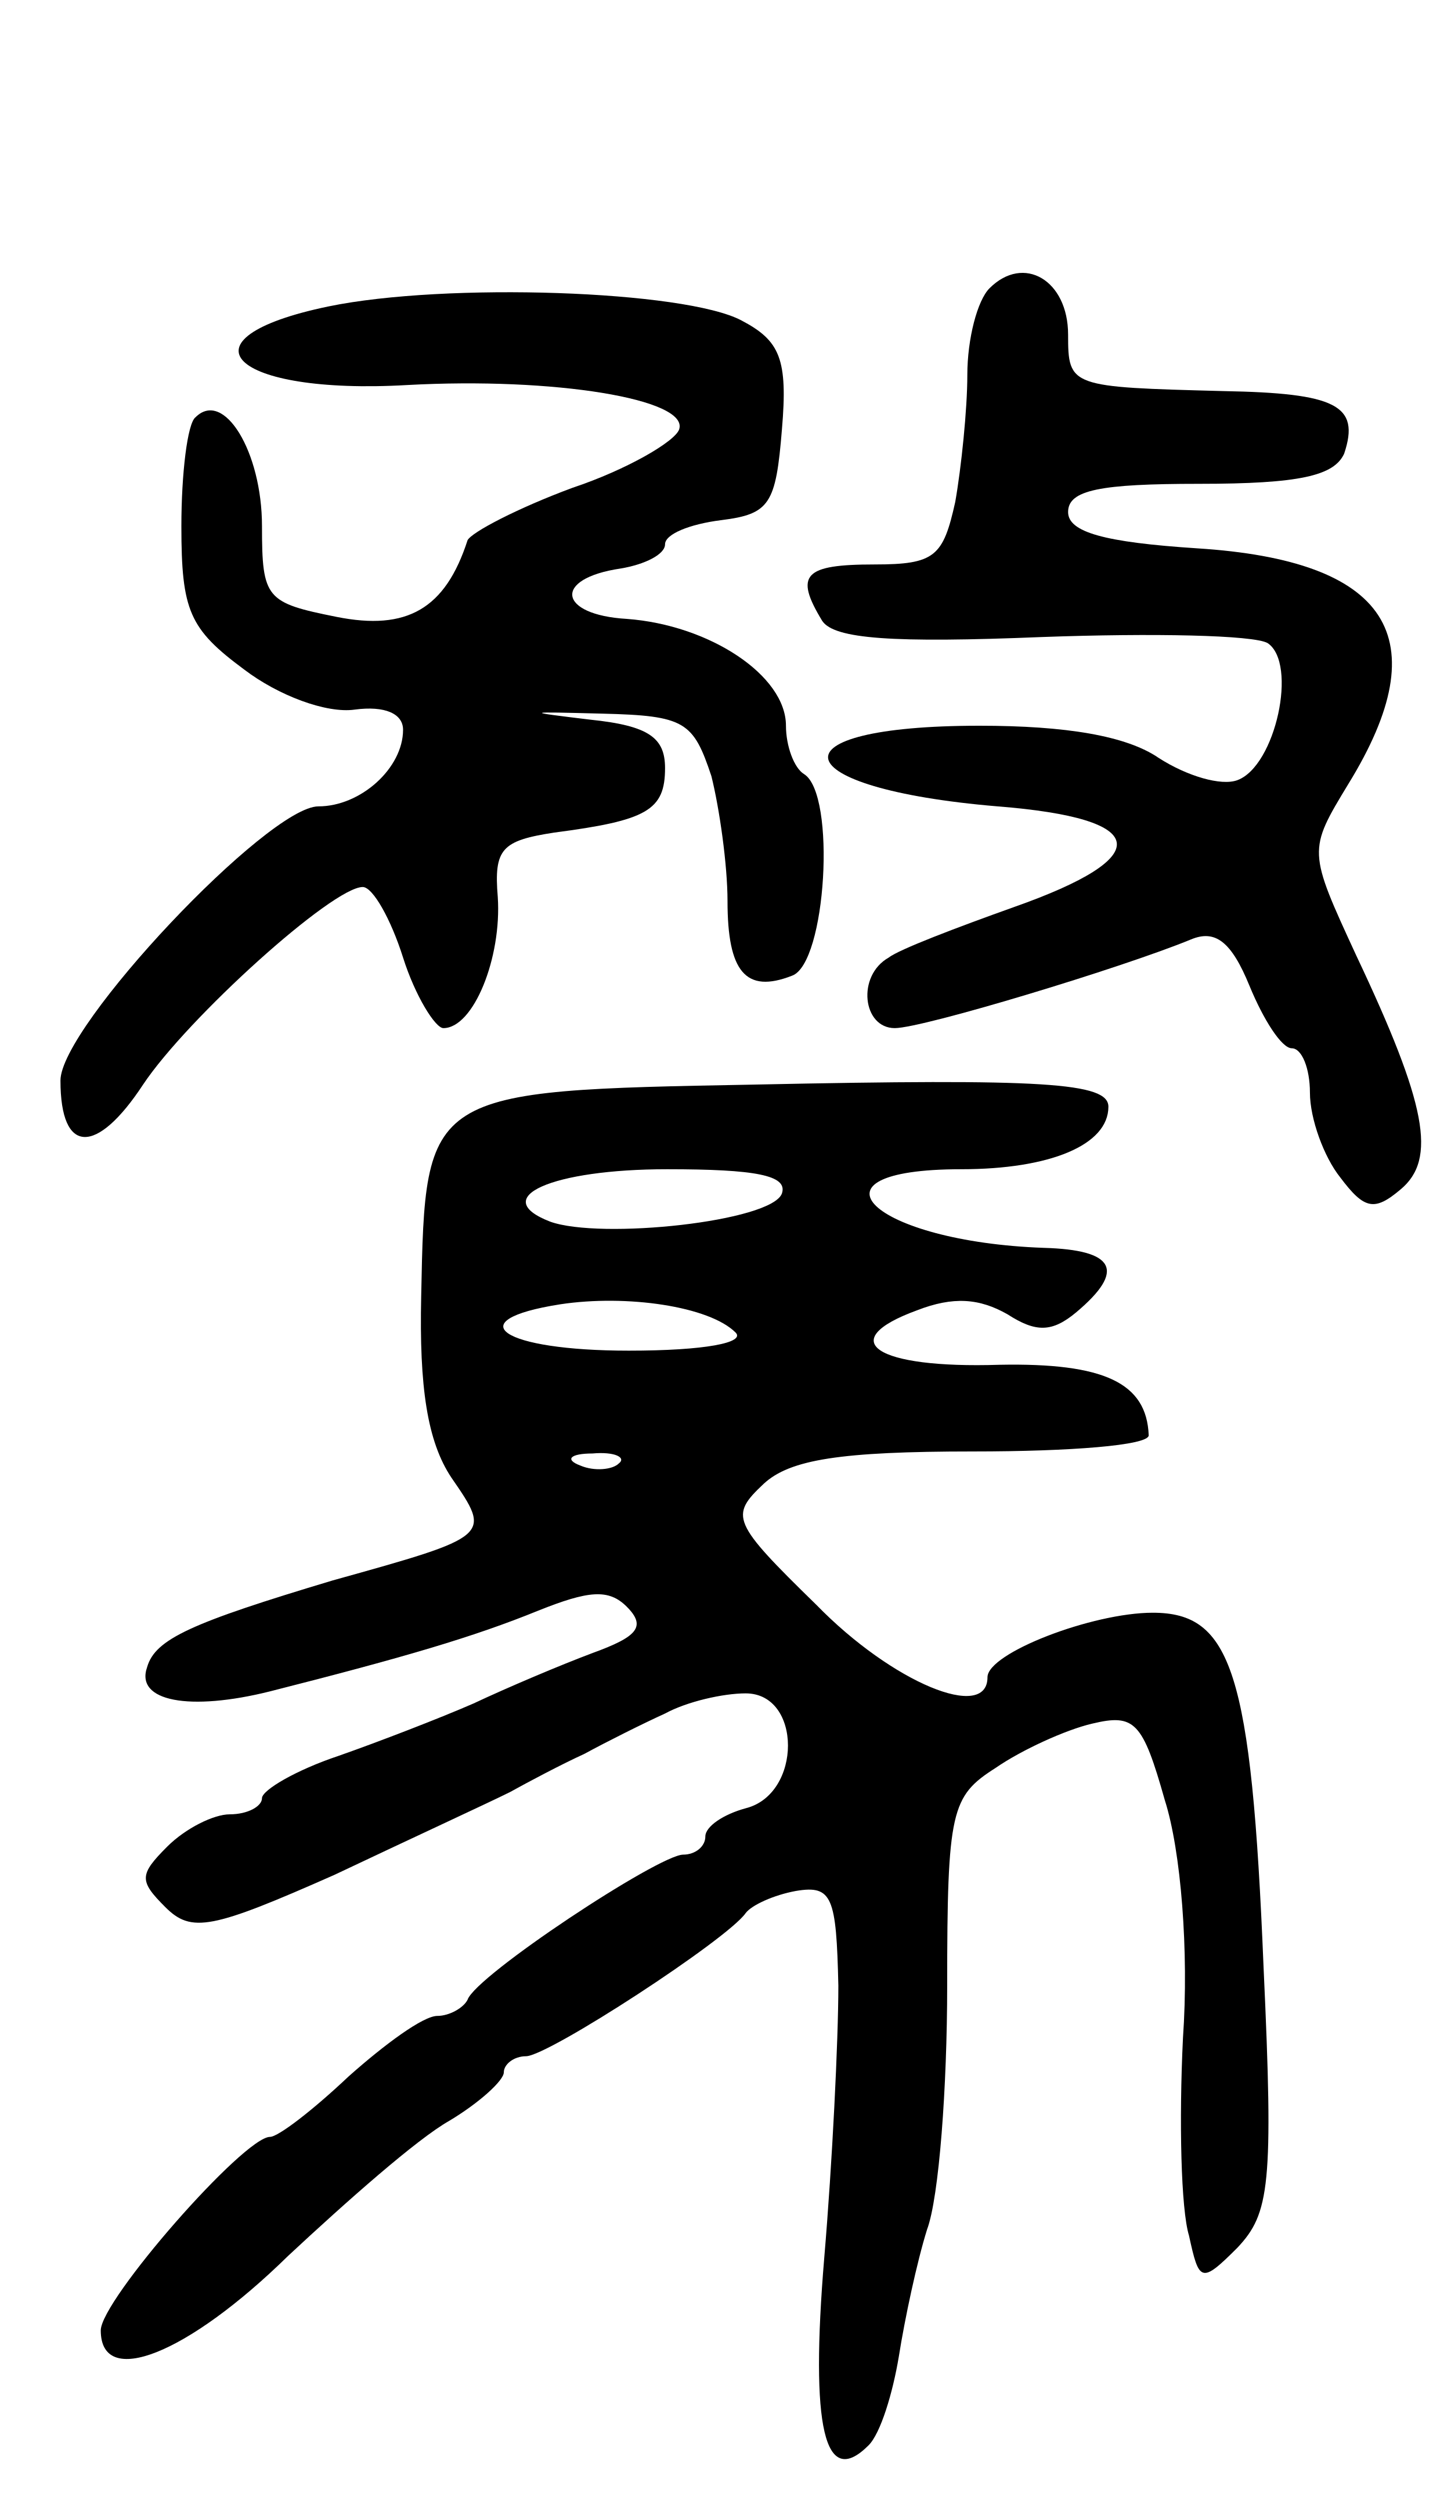
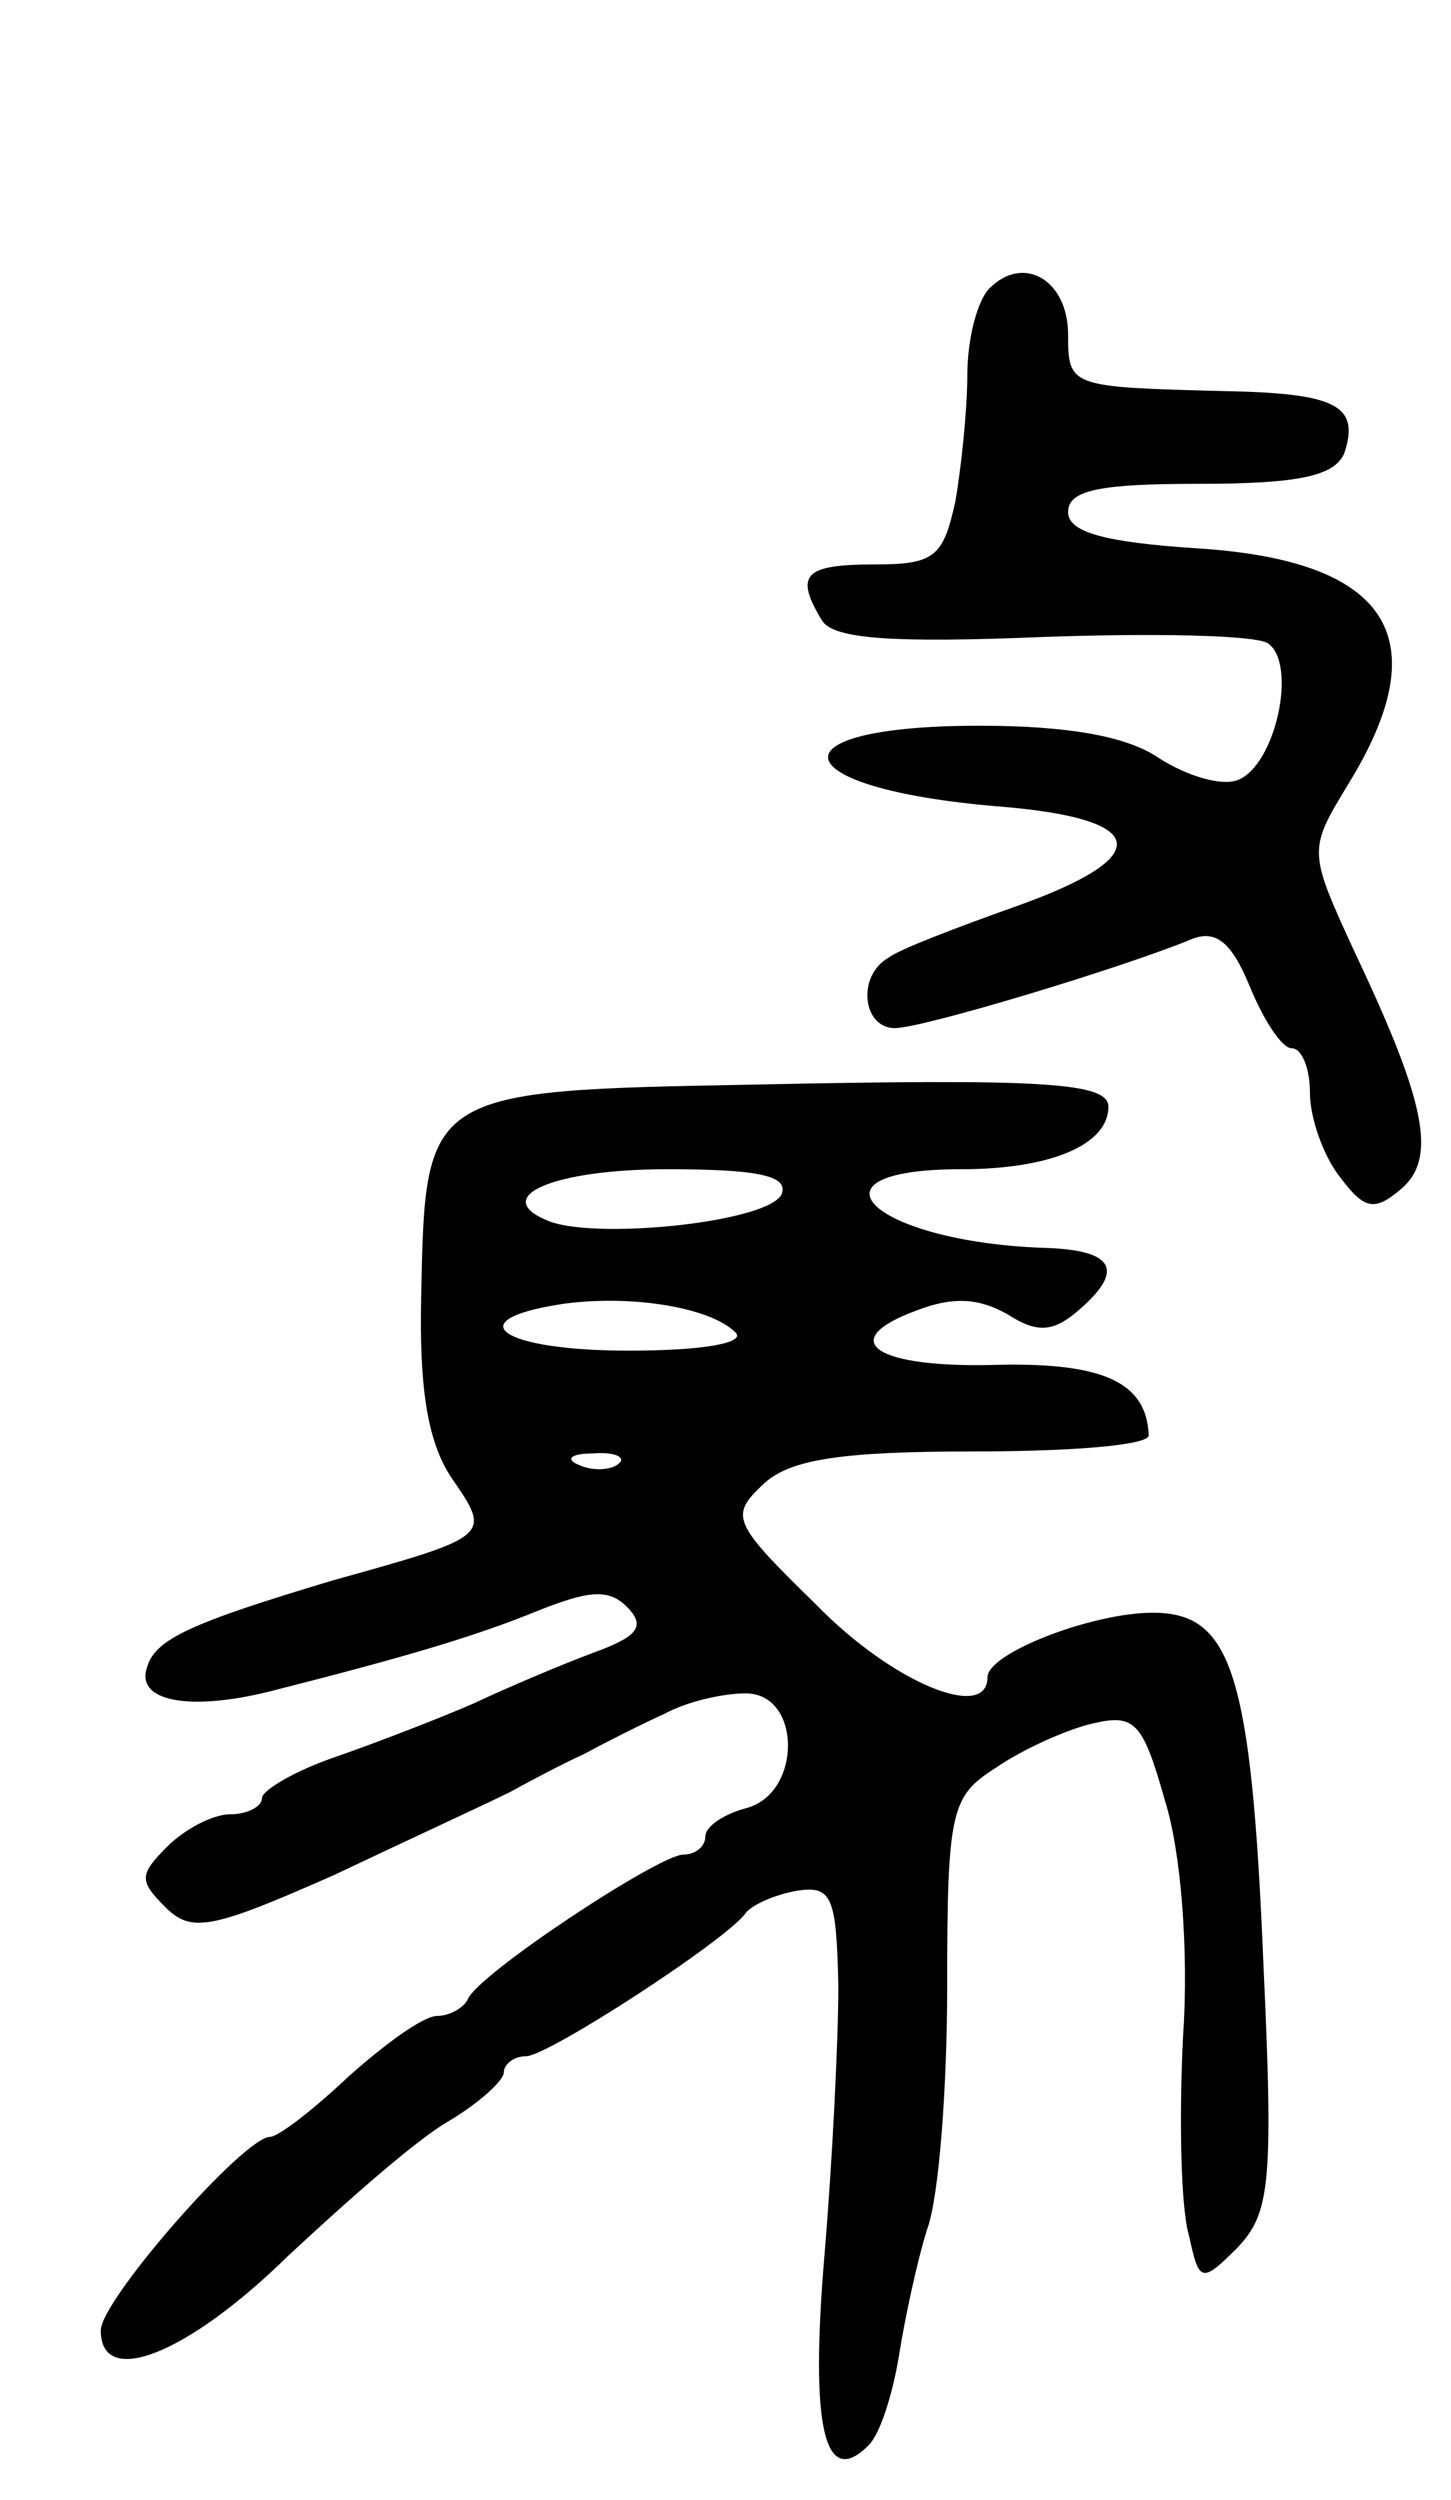
<svg xmlns="http://www.w3.org/2000/svg" version="1.0" width="72" height="124" viewBox="0 0 72 124">
  <g transform="translate(0,124) scale(0.1,-0.1)">
    <path d="M491 1097 c-6 -6 -11 -25 -11 -43 0 -17 -3 -46 -6 -63 -6 -27 -10 -31 -40 -31 -35 0 -40 -5 -26 -28 6 -9 35 -11 109 -8 55 2 105 1 112 -3 15 -10 4 -61 -15 -68 -8 -3 -25 2 -39 11 -16 11 -46 16 -89 16 -105 0 -98 -31 9 -40 76 -6 79 -25 8 -50 -28 -10 -57 -21 -62 -25 -16 -9 -13 -35 3 -35 14 0 113 30 147 44 12 5 20 -1 29 -23 7 -17 16 -31 21 -31 5 0 9 -10 9 -22 0 -13 7 -32 15 -42 12 -16 17 -17 30 -6 18 15 13 42 -22 116 -24 52 -24 52 -4 85 45 73 20 111 -75 117 -46 3 -64 8 -64 18 0 11 16 14 65 14 50 0 67 4 72 15 8 24 -4 30 -60 31 -76 2 -77 2 -77 28 0 27 -22 40 -39 23z" />
-     <path d="M163 1088 c-77 -16 -48 -44 39 -39 73 4 140 -7 135 -22 -2 -6 -26 -20 -53 -29 -27 -10 -50 -22 -52 -26 -11 -34 -30 -45 -65 -38 -35 7 -37 9 -37 45 0 37 -19 68 -33 54 -4 -3 -7 -28 -7 -54 0 -42 4 -51 31 -71 17 -13 41 -22 55 -20 15 2 24 -2 24 -10 0 -19 -21 -38 -42 -38 -25 0 -128 -109 -128 -136 0 -37 18 -37 41 -2 22 33 94 98 109 98 5 0 14 -16 20 -35 6 -19 16 -35 20 -35 15 0 29 35 27 65 -2 24 2 28 28 32 46 6 55 11 55 32 0 15 -8 21 -37 24 -33 4 -33 4 6 3 41 -1 45 -4 54 -31 4 -16 8 -44 8 -62 0 -35 9 -46 32 -37 17 6 22 90 6 100 -5 3 -9 14 -9 24 0 25 -38 50 -79 53 -34 2 -37 20 -3 25 12 2 22 7 22 12 0 5 12 10 28 12 24 3 27 8 30 45 3 35 -1 44 -20 54 -28 15 -147 19 -205 7z" />
    <path d="M375 702 c-164 -3 -164 -3 -166 -105 -1 -45 3 -72 15 -90 20 -29 20 -29 -59 -51 -70 -21 -88 -29 -92 -43 -6 -17 21 -22 61 -12 67 17 101 27 133 40 25 10 35 11 44 2 10 -10 5 -15 -17 -23 -16 -6 -42 -17 -59 -25 -16 -7 -47 -19 -67 -26 -21 -7 -38 -17 -38 -21 0 -4 -7 -8 -16 -8 -8 0 -22 -7 -31 -16 -14 -14 -14 -17 -1 -30 13 -13 23 -11 84 16 38 18 77 36 87 41 9 5 26 14 37 19 11 6 29 15 40 20 11 6 29 10 40 10 28 0 28 -50 0 -57 -11 -3 -20 -9 -20 -14 0 -5 -5 -9 -11 -9 -12 0 -103 -60 -107 -72 -2 -4 -9 -8 -15 -8 -7 0 -26 -14 -44 -30 -18 -17 -35 -30 -39 -30 -13 0 -84 -81 -84 -96 0 -29 43 -12 93 37 29 27 64 58 80 67 15 9 27 20 27 24 0 4 5 8 11 8 11 0 100 58 109 71 3 4 14 9 25 11 18 3 20 -3 21 -47 0 -27 -3 -88 -7 -135 -7 -84 0 -115 22 -93 6 6 12 26 15 44 3 19 9 47 14 63 6 16 10 71 10 121 0 87 2 94 24 108 13 9 35 19 48 22 21 5 25 1 36 -38 8 -25 12 -75 9 -118 -2 -41 -1 -85 3 -98 5 -23 6 -24 24 -6 16 17 18 31 13 139 -6 147 -16 176 -55 176 -30 0 -82 -20 -82 -32 0 -22 -47 -3 -85 36 -42 41 -43 44 -26 60 13 12 38 16 104 16 48 0 87 3 87 8 -1 26 -22 36 -74 35 -62 -2 -82 12 -41 27 18 7 31 6 45 -2 14 -9 22 -9 34 1 25 21 19 31 -16 32 -85 3 -123 39 -41 39 44 0 73 12 73 31 0 12 -32 14 -175 11z m13 -54 c-5 -14 -90 -23 -115 -14 -31 12 1 26 58 26 44 0 60 -3 57 -12z m-23 -69 c5 -5 -15 -9 -53 -9 -63 0 -85 15 -34 23 33 5 74 -1 87 -14z m-58 -65 c-3 -3 -12 -4 -19 -1 -8 3 -5 6 6 6 11 1 17 -2 13 -5z" />
  </g>
</svg>